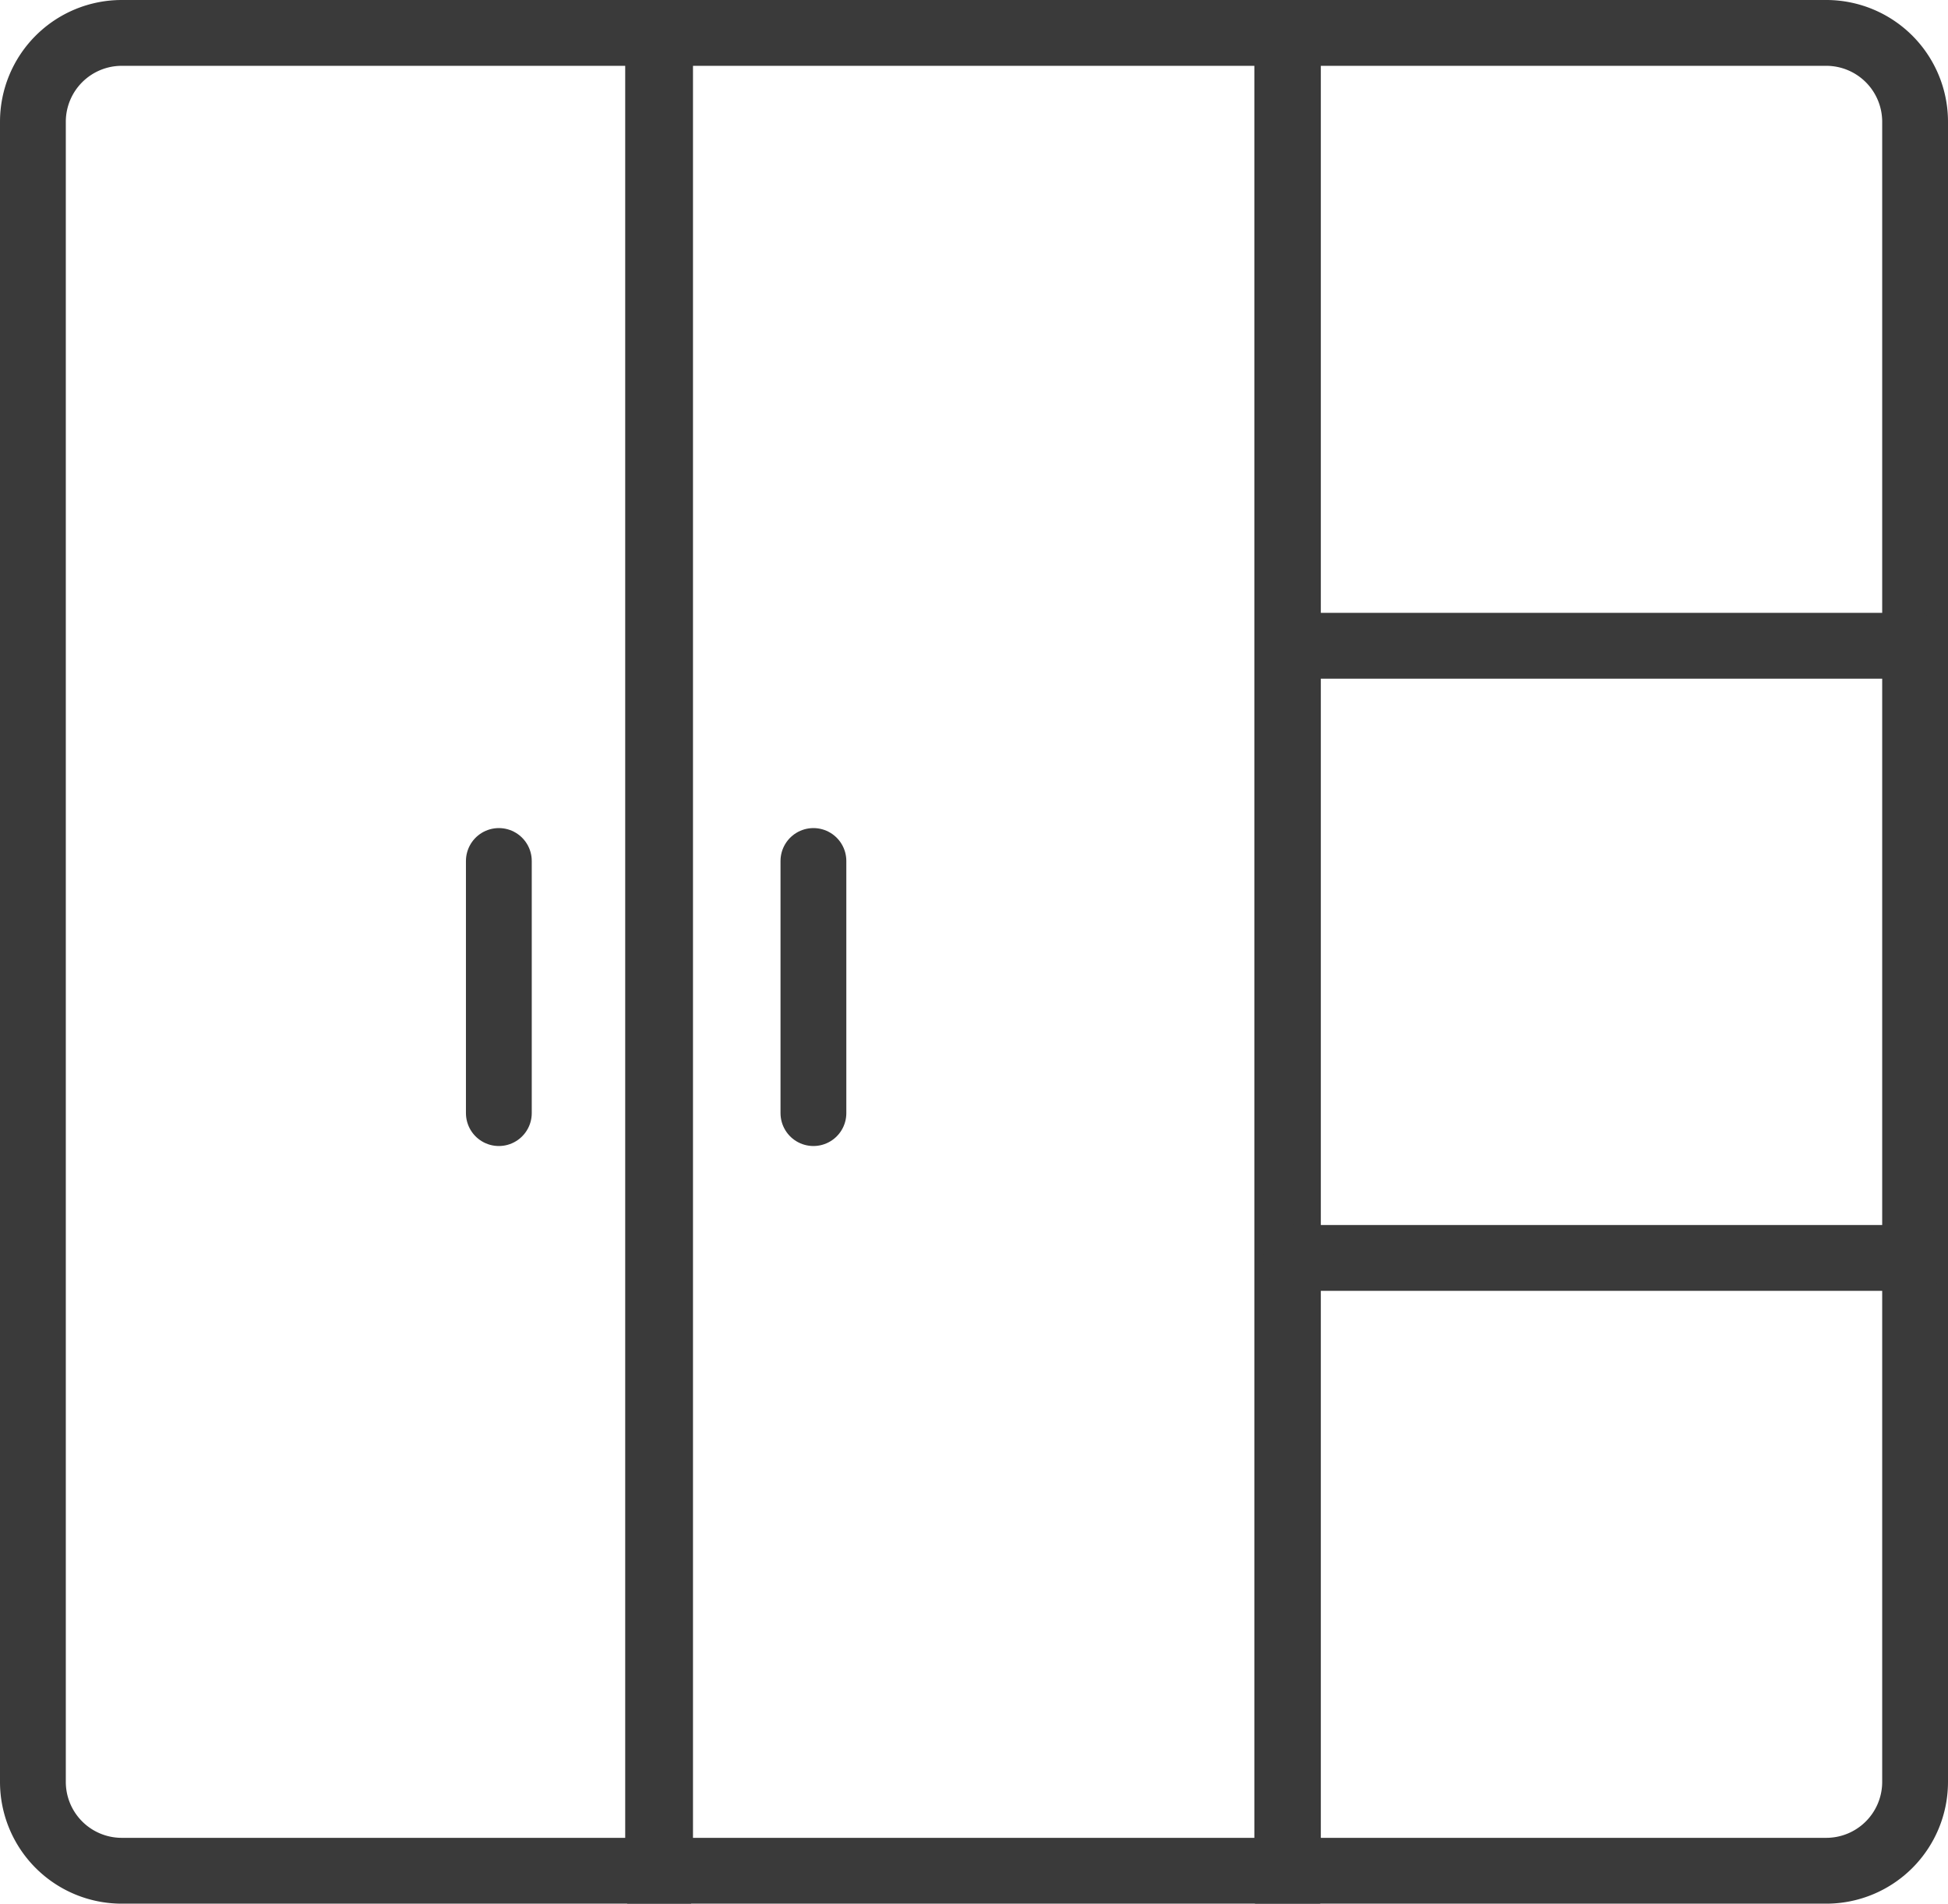
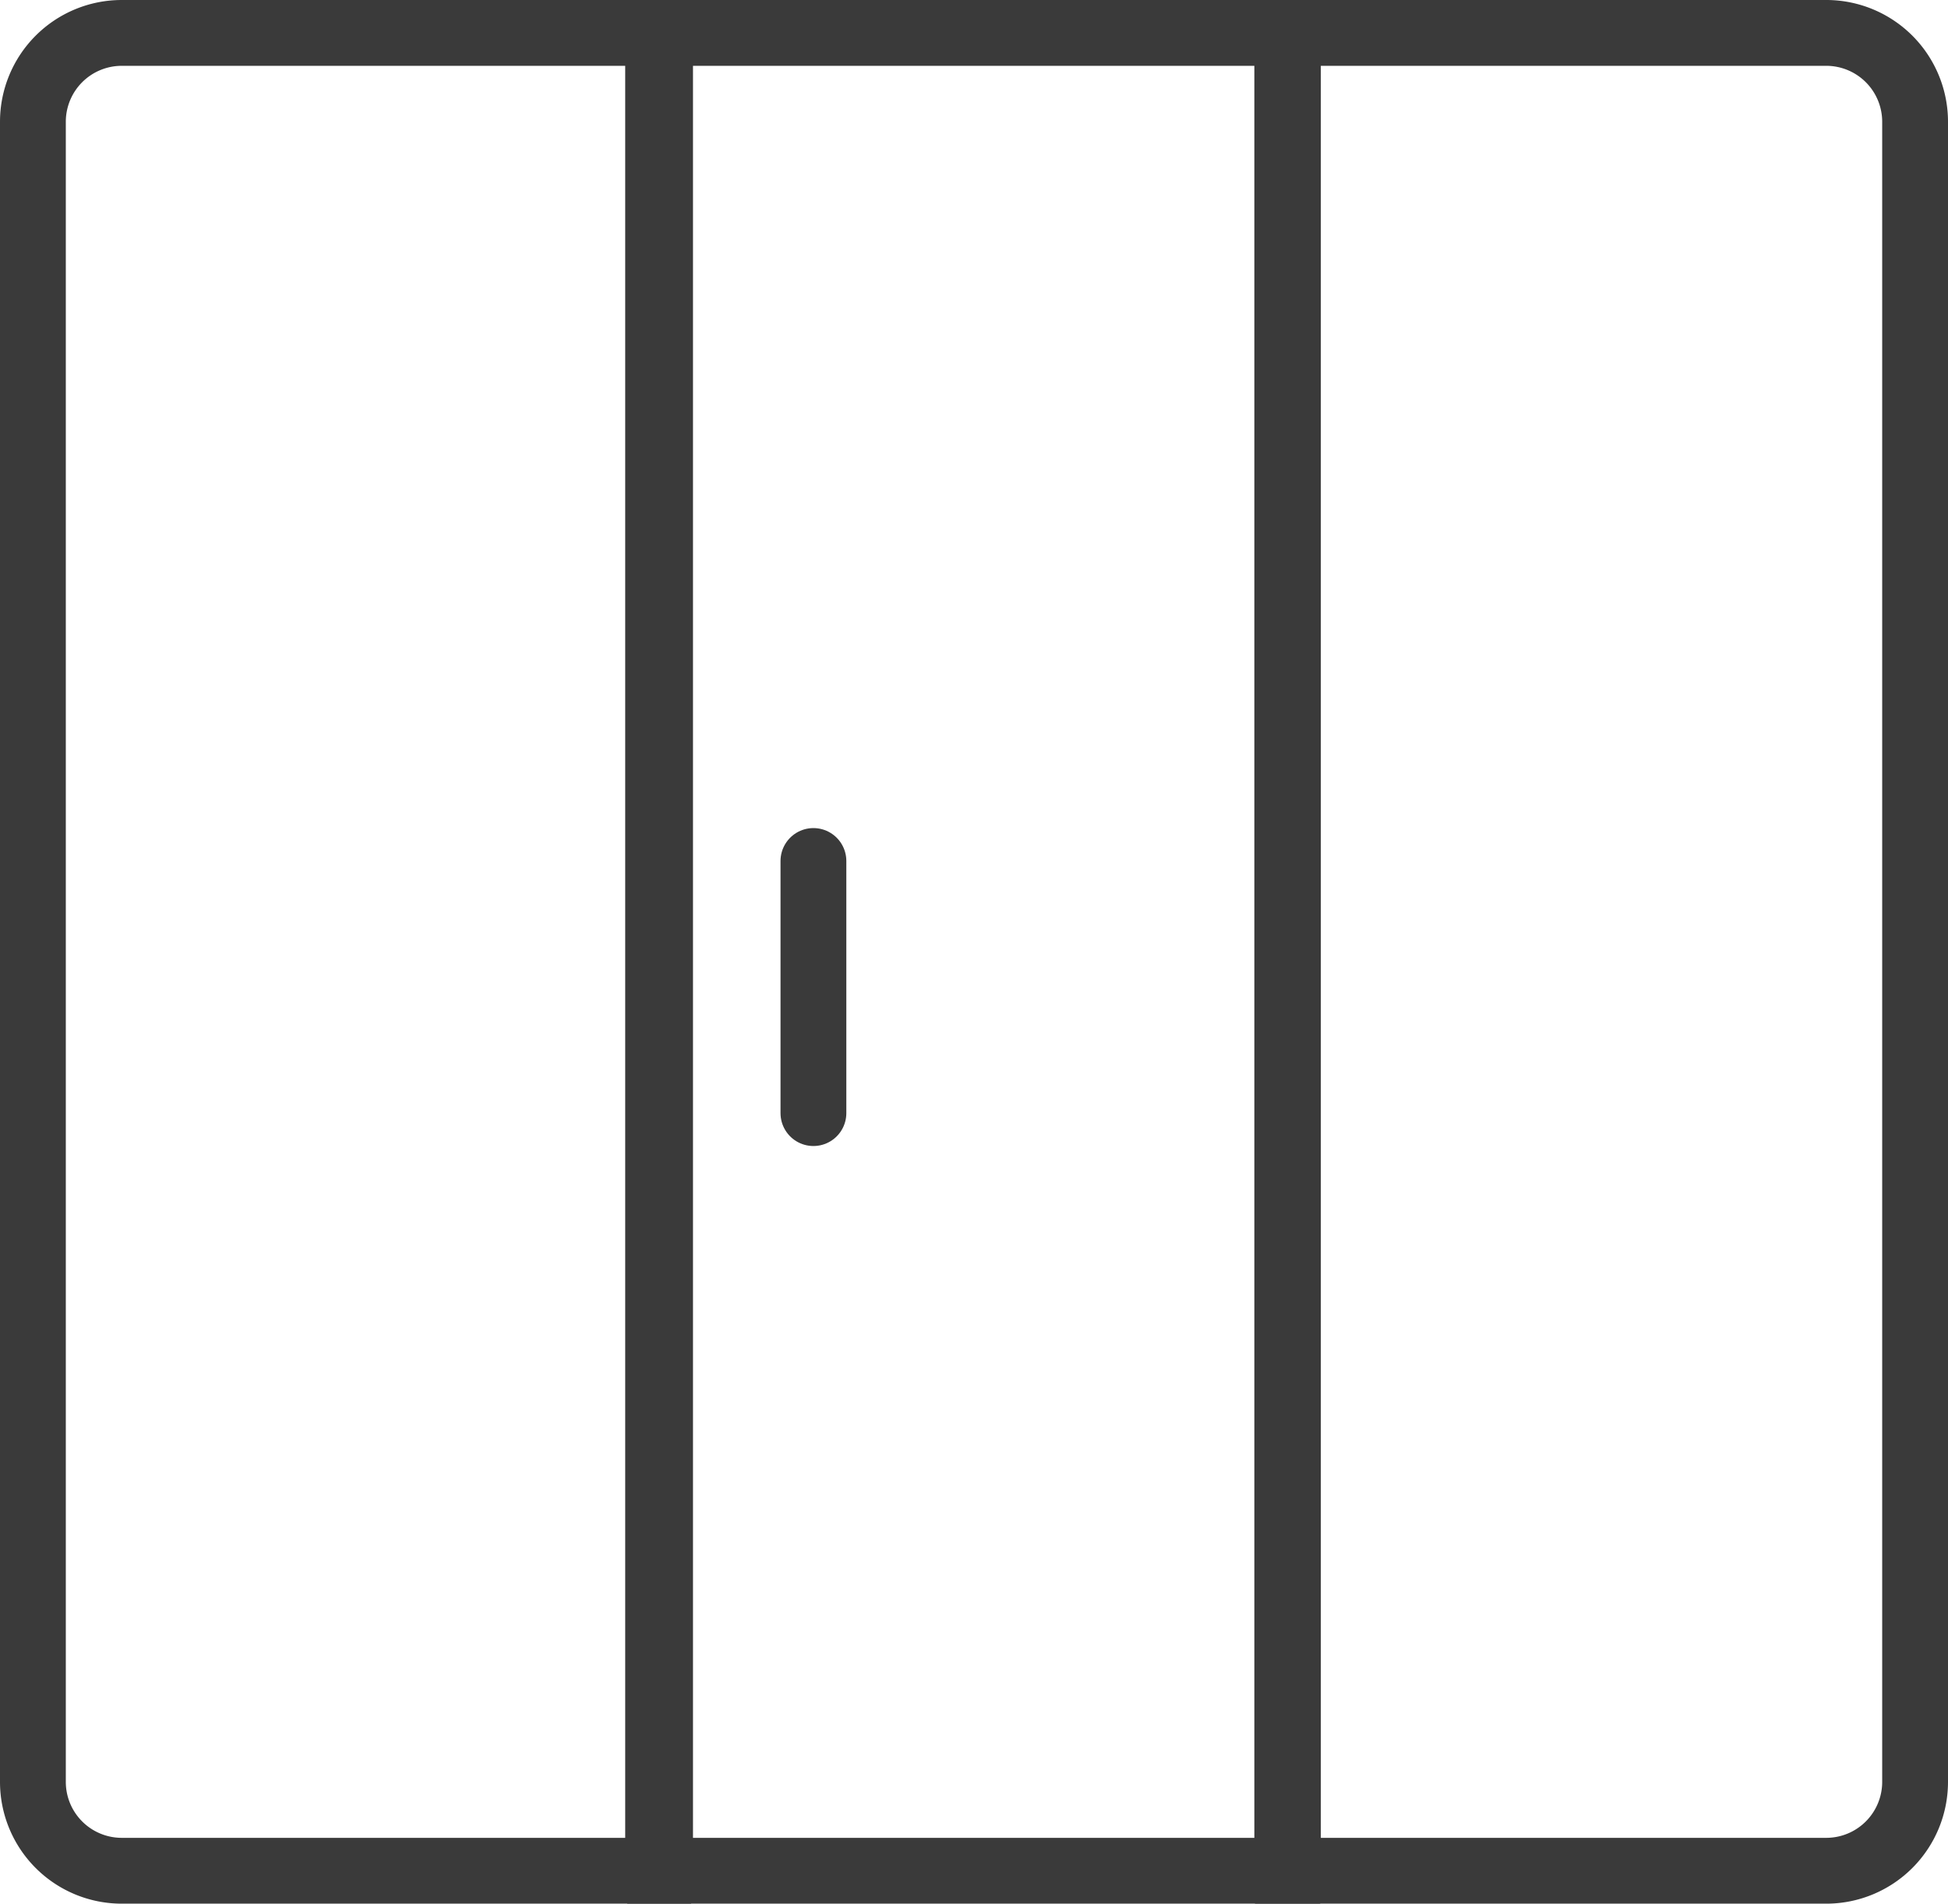
<svg xmlns="http://www.w3.org/2000/svg" viewBox="0 0 29.6 28.92">
  <defs>
    <style>.cls-1,.cls-2{fill:none;stroke:#3a3a3a;stroke-miterlimit:10;}.cls-2{stroke-linecap:round;}</style>
  </defs>
  <g id="Layer_2" data-name="Layer 2">
    <g id="Layer_1-2" data-name="Layer 1">
      <path class="cls-1" d="M1.85.5H10a0,0,0,0,1,0,0V28.42a0,0,0,0,1,0,0H1.85A1.35,1.35,0,0,1,.5,27.07V1.85A1.35,1.35,0,0,1,1.85.5Z" />
      <rect class="cls-1" x="10.03" y="0.5" width="9.53" height="27.92" />
-       <path class="cls-1" d="M19.57.5h8.19A1.35,1.35,0,0,1,29.1,1.85V27.07a1.35,1.35,0,0,1-1.35,1.35H19.57a0,0,0,0,1,0,0V.5A0,0,0,0,1,19.57.5Z" />
-       <line class="cls-2" x1="7.58" y1="13.08" x2="7.58" y2="16.91" />
+       <path class="cls-1" d="M19.57.5h8.19A1.35,1.35,0,0,1,29.1,1.85V27.07a1.35,1.35,0,0,1-1.35,1.35H19.57a0,0,0,0,1,0,0V.5Z" />
      <line class="cls-2" x1="12.36" y1="13.08" x2="12.36" y2="16.91" />
-       <line class="cls-2" x1="29.1" y1="9.81" x2="19.69" y2="9.81" />
-       <line class="cls-2" x1="29.1" y1="19.11" x2="19.69" y2="19.11" />
    </g>
  </g>
</svg>